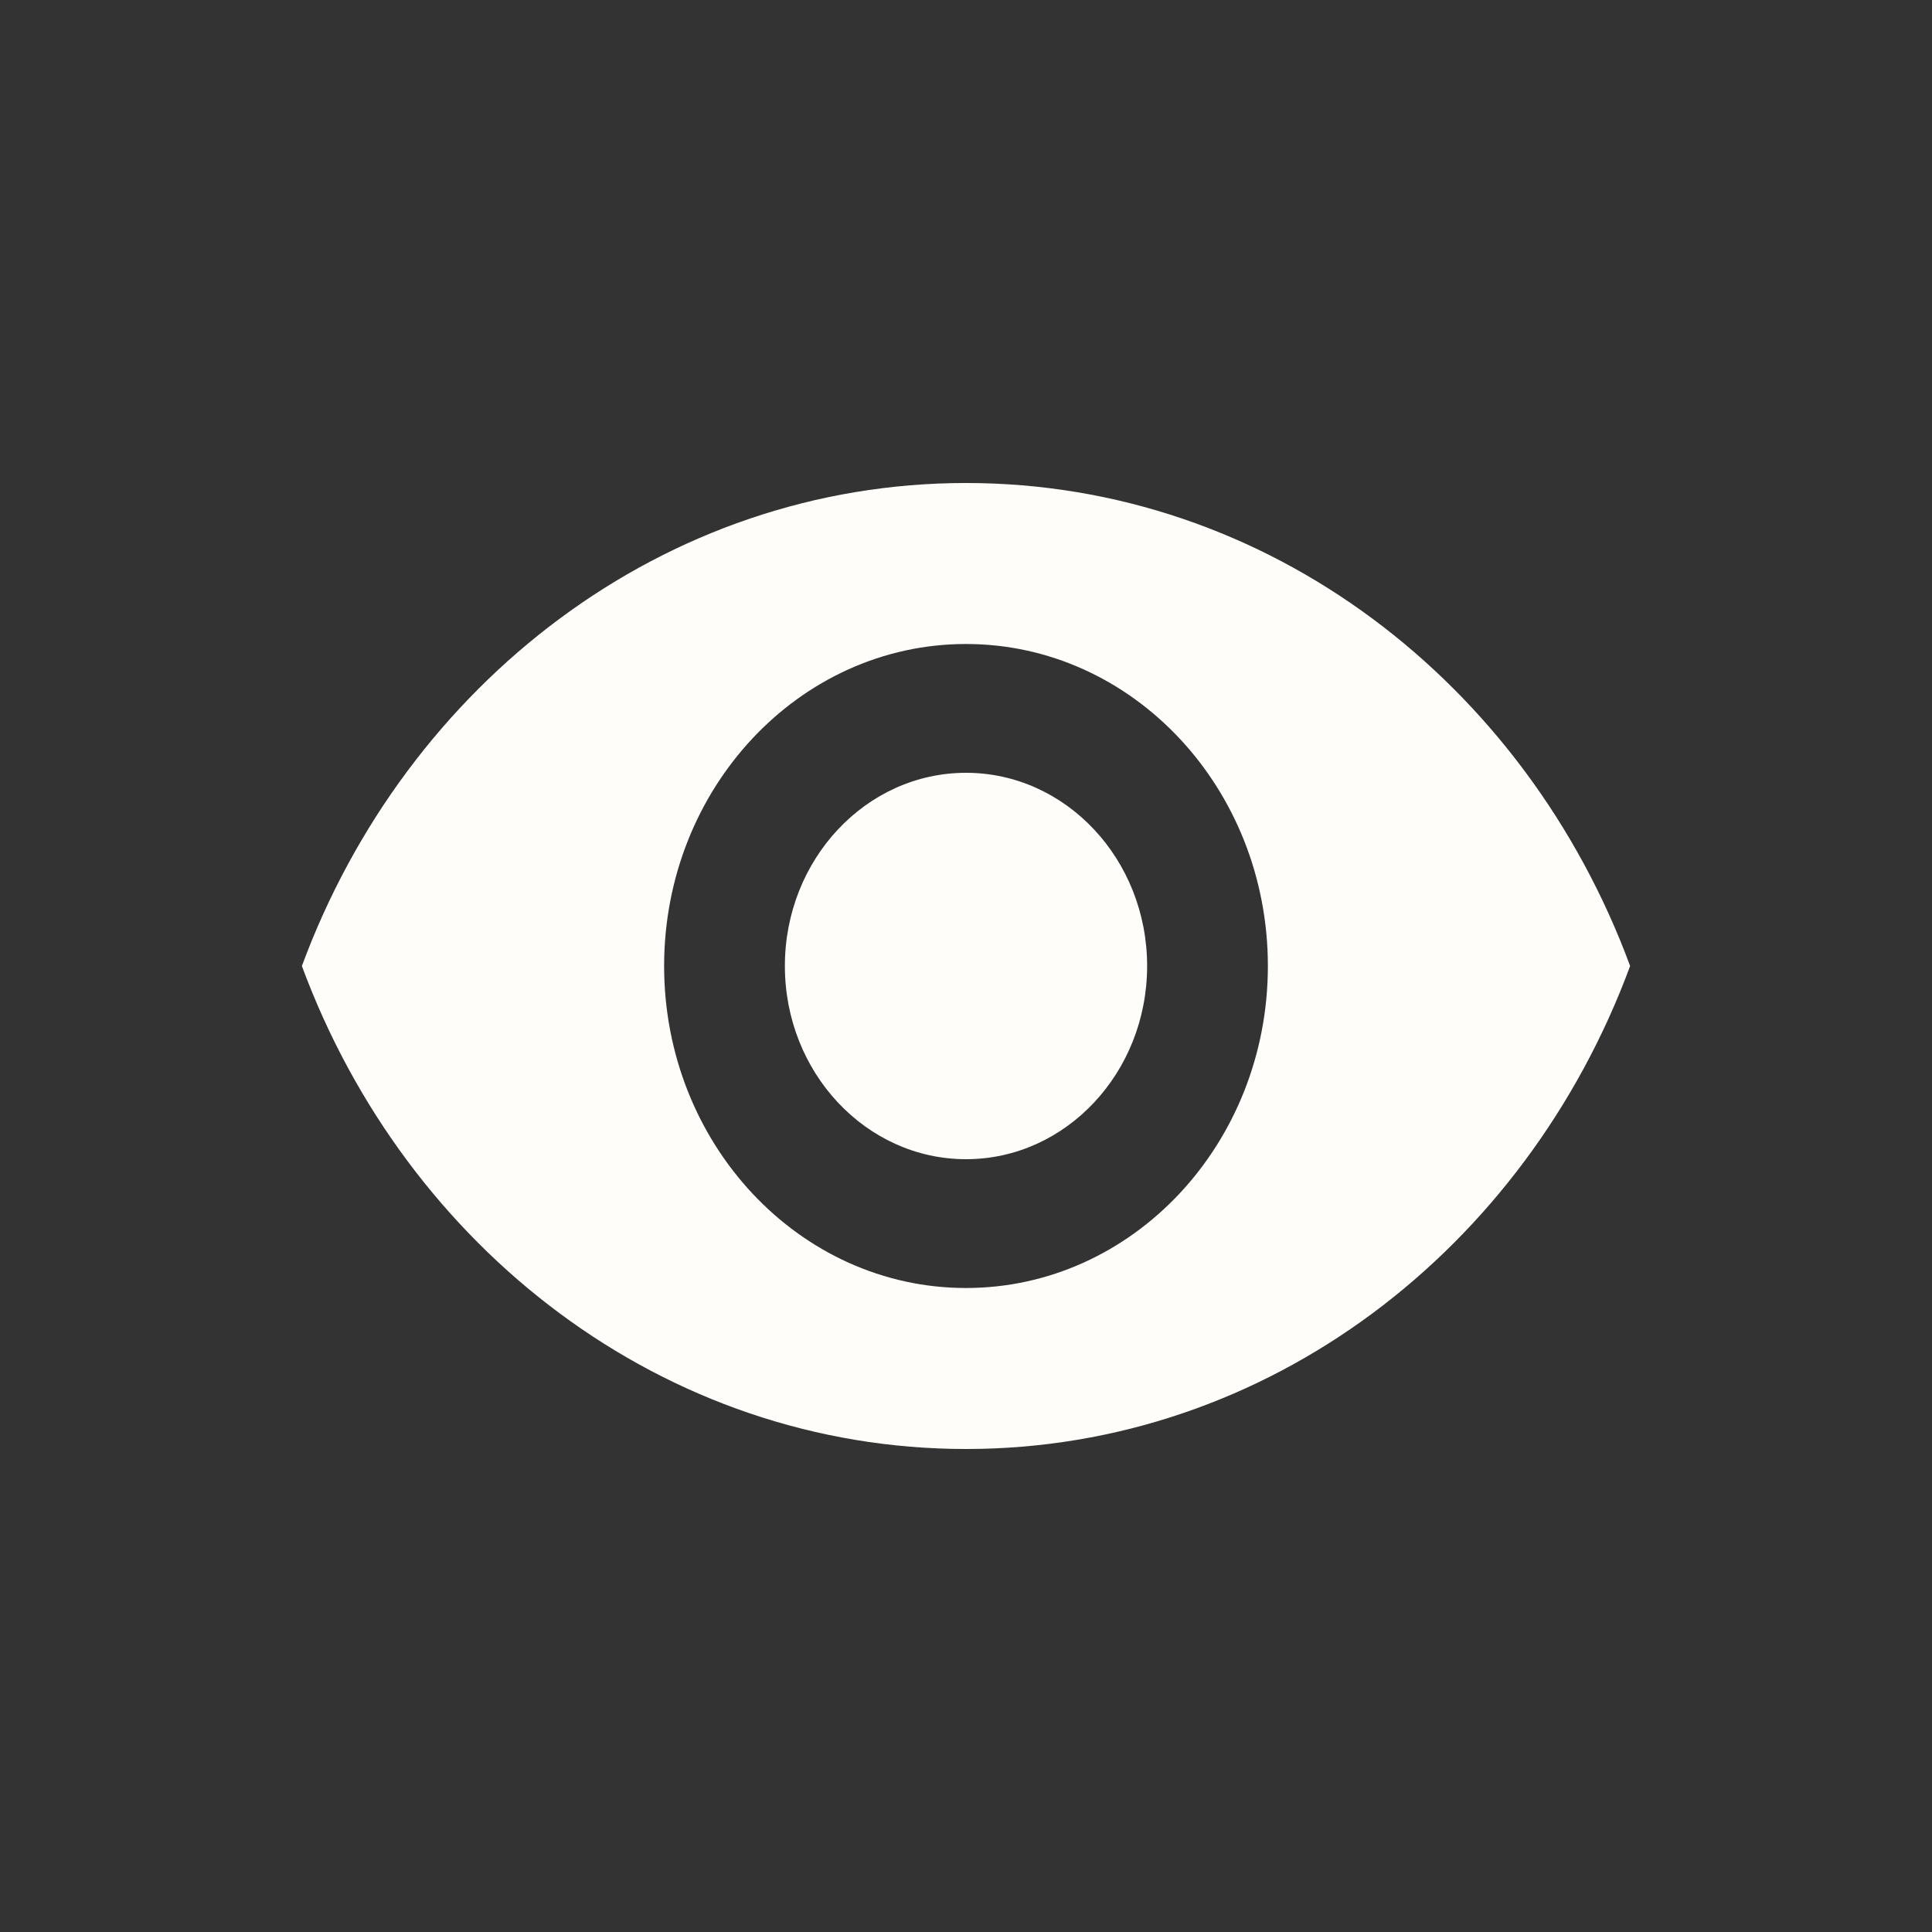
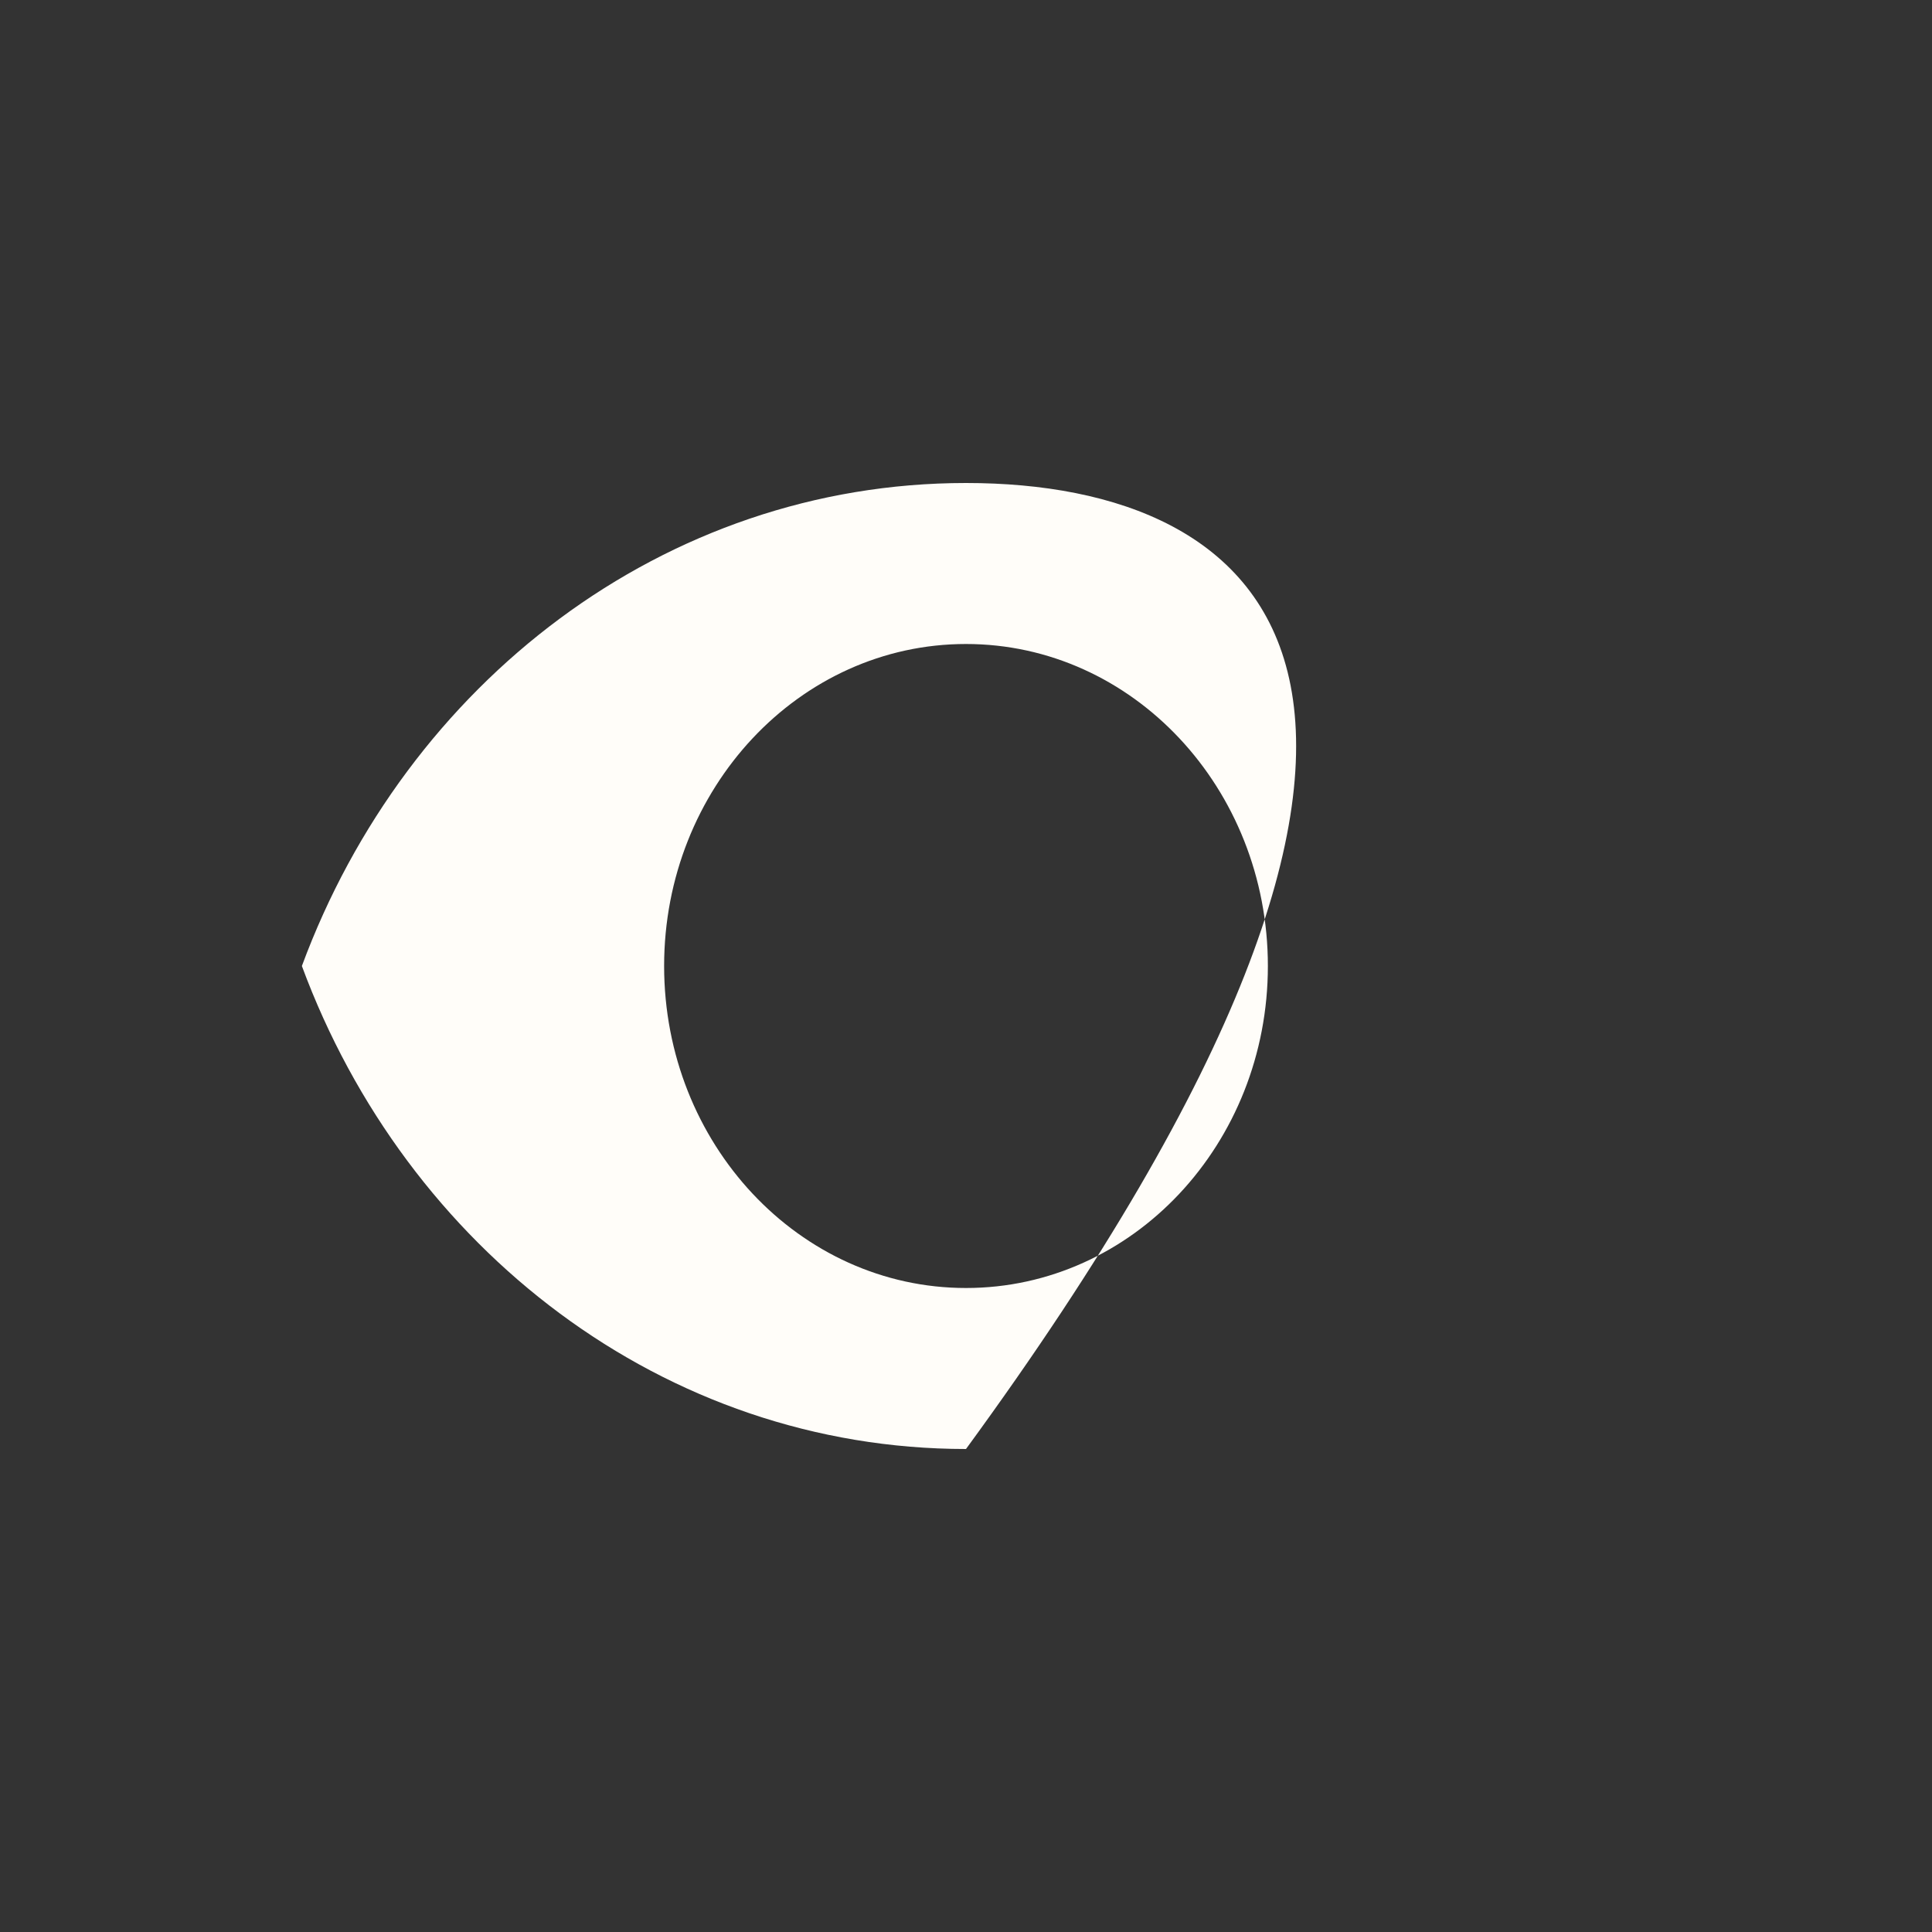
<svg xmlns="http://www.w3.org/2000/svg" width="24" height="24" viewBox="0 0 24 24" fill="none">
  <rect x="0" y="0" width="24" height="24" fill="#333333" stroke="none" />
-   <path d="M12 6C8.25 6 5.048 8.488 3.75 12C5.048 15.512 8.25 18 12 18C15.754 18 18.953 15.512 20.25 12C18.953 8.488 15.754 6 12 6ZM12 16C9.93 16 8.25 14.208 8.25 12C8.25 9.792 9.93 8 12 8C14.07 8 15.75 9.792 15.75 12C15.75 14.208 14.07 16 12 16Z" fill="#FFFDF9" />
-   <path d="M12 9.6C10.759 9.6 9.75 10.676 9.75 12C9.75 13.324 10.759 14.4 12 14.4C13.241 14.4 14.25 13.324 14.25 12C14.25 10.676 13.241 9.6 12 9.6Z" fill="#FFFDF9" />
+   <path d="M12 6C8.25 6 5.048 8.488 3.75 12C5.048 15.512 8.25 18 12 18C18.953 8.488 15.754 6 12 6ZM12 16C9.93 16 8.25 14.208 8.25 12C8.25 9.792 9.93 8 12 8C14.07 8 15.75 9.792 15.75 12C15.75 14.208 14.07 16 12 16Z" fill="#FFFDF9" />
</svg>